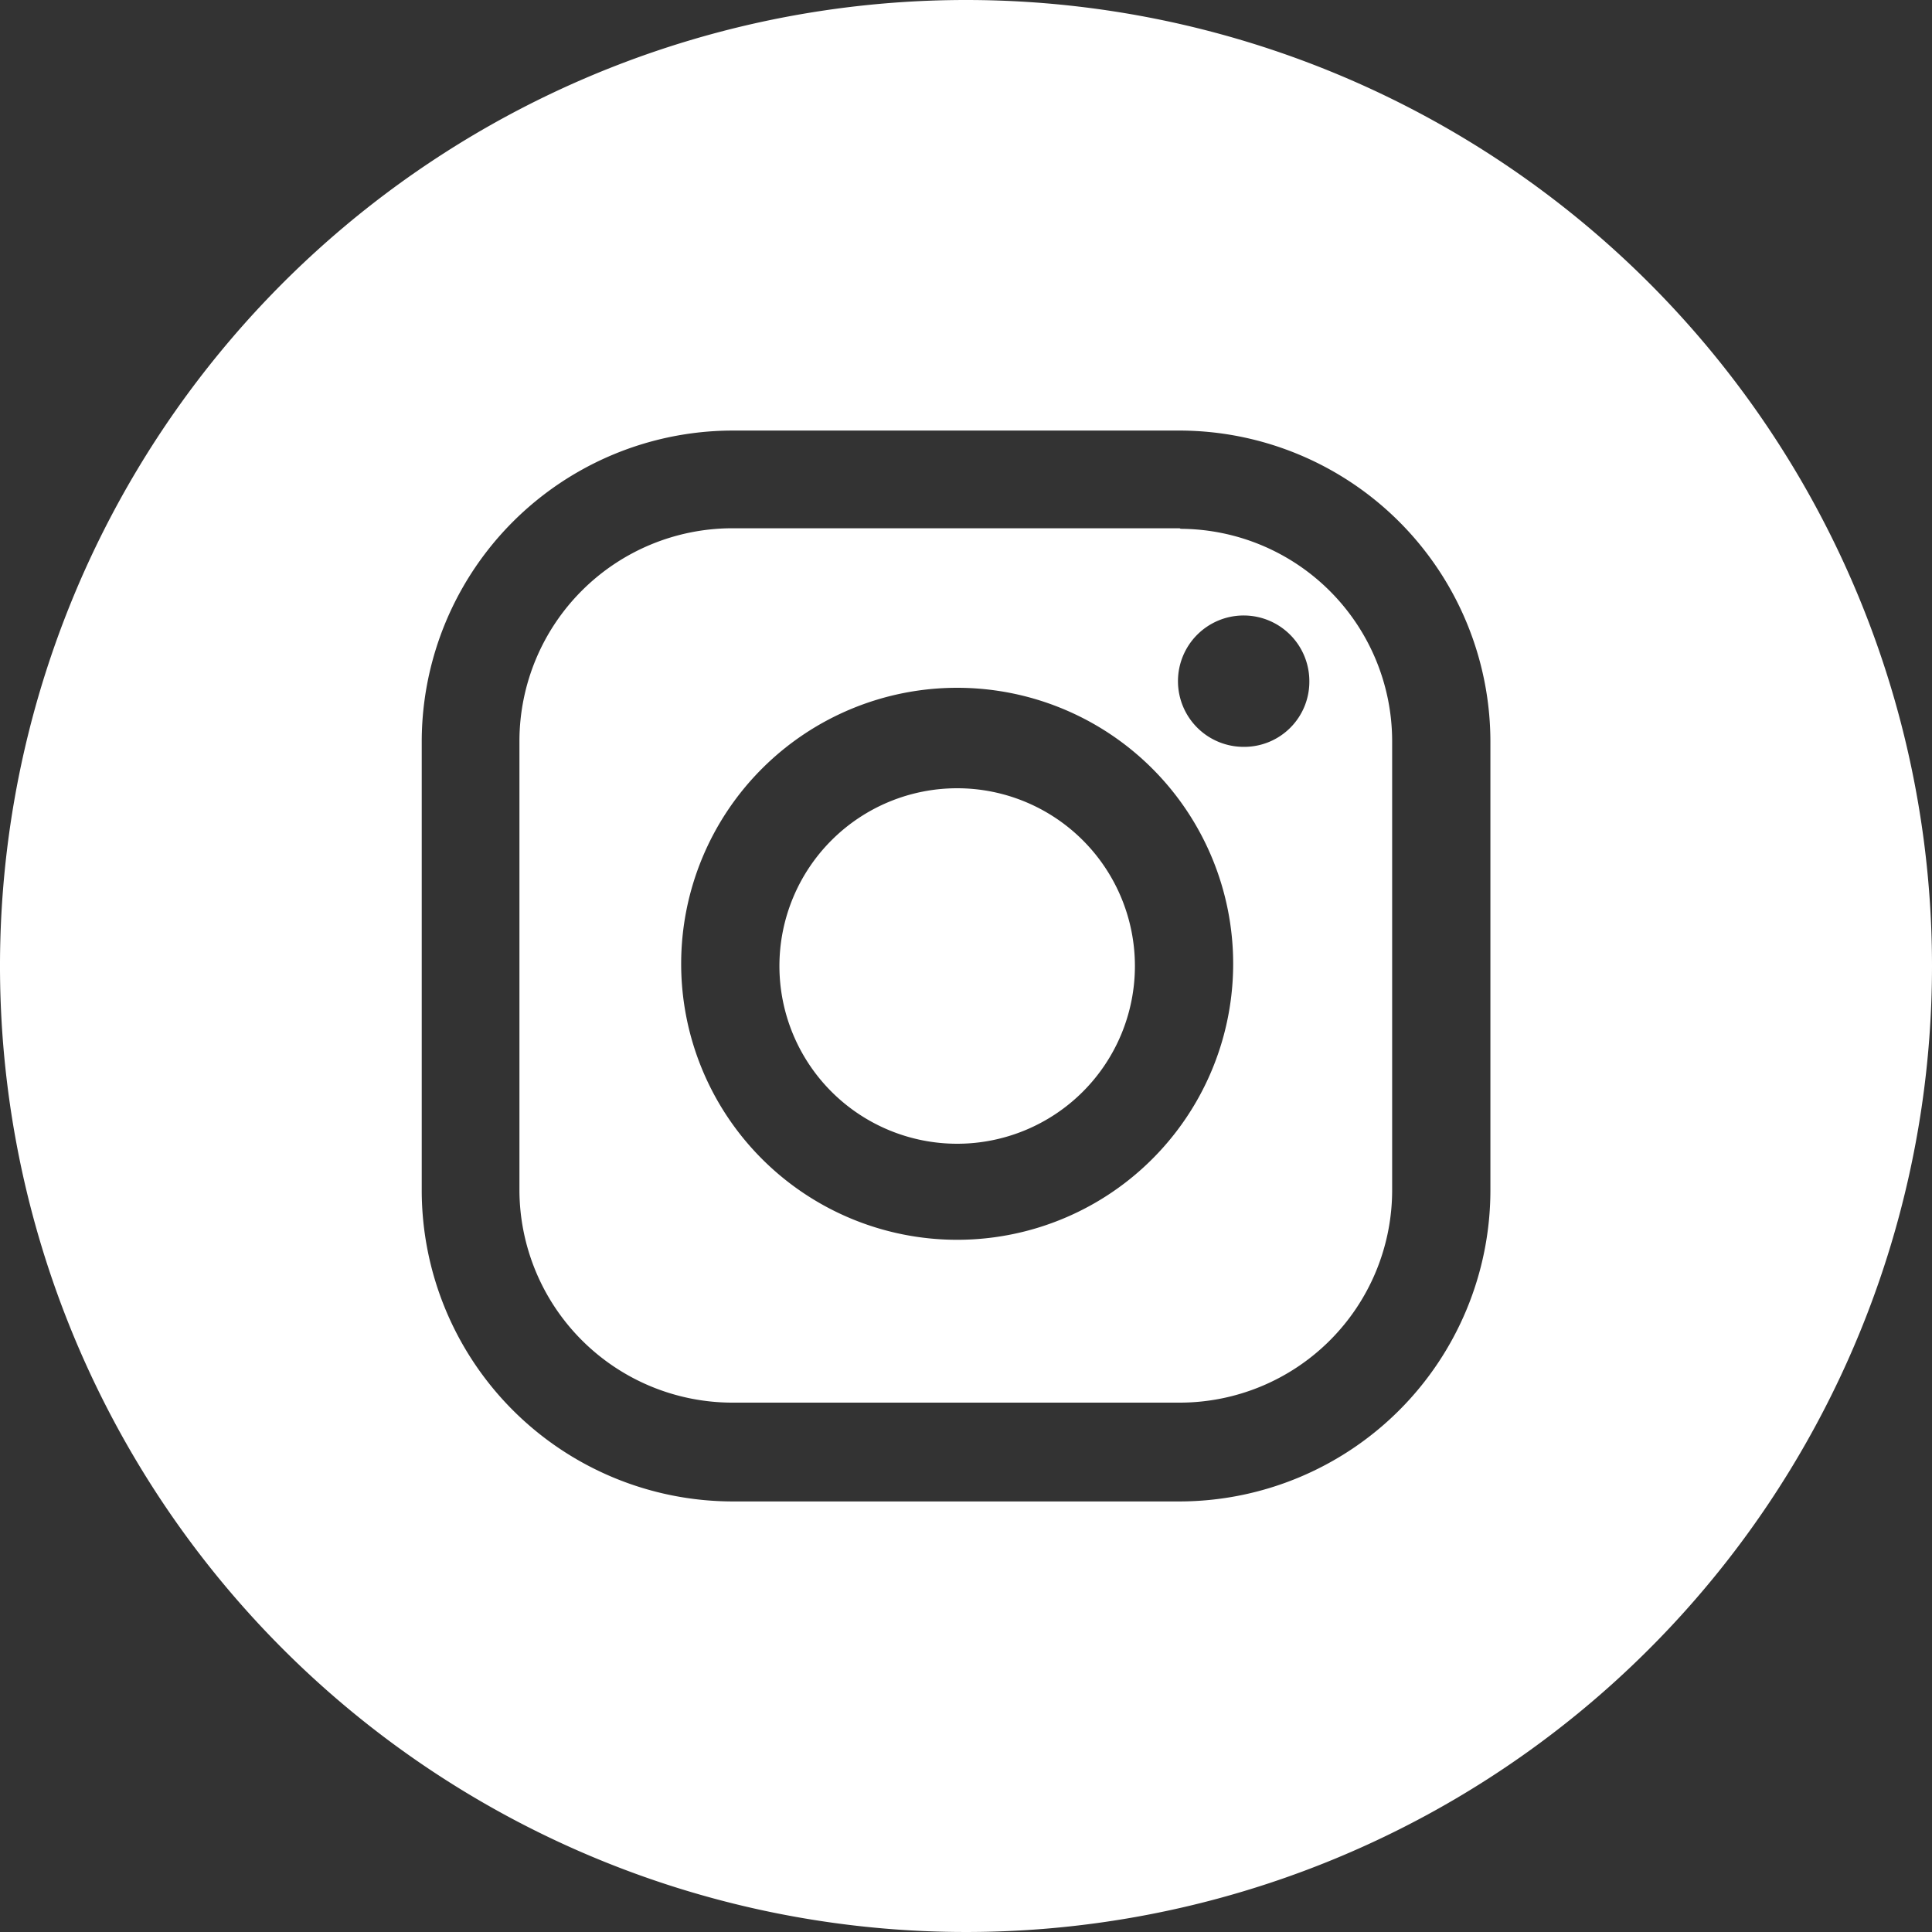
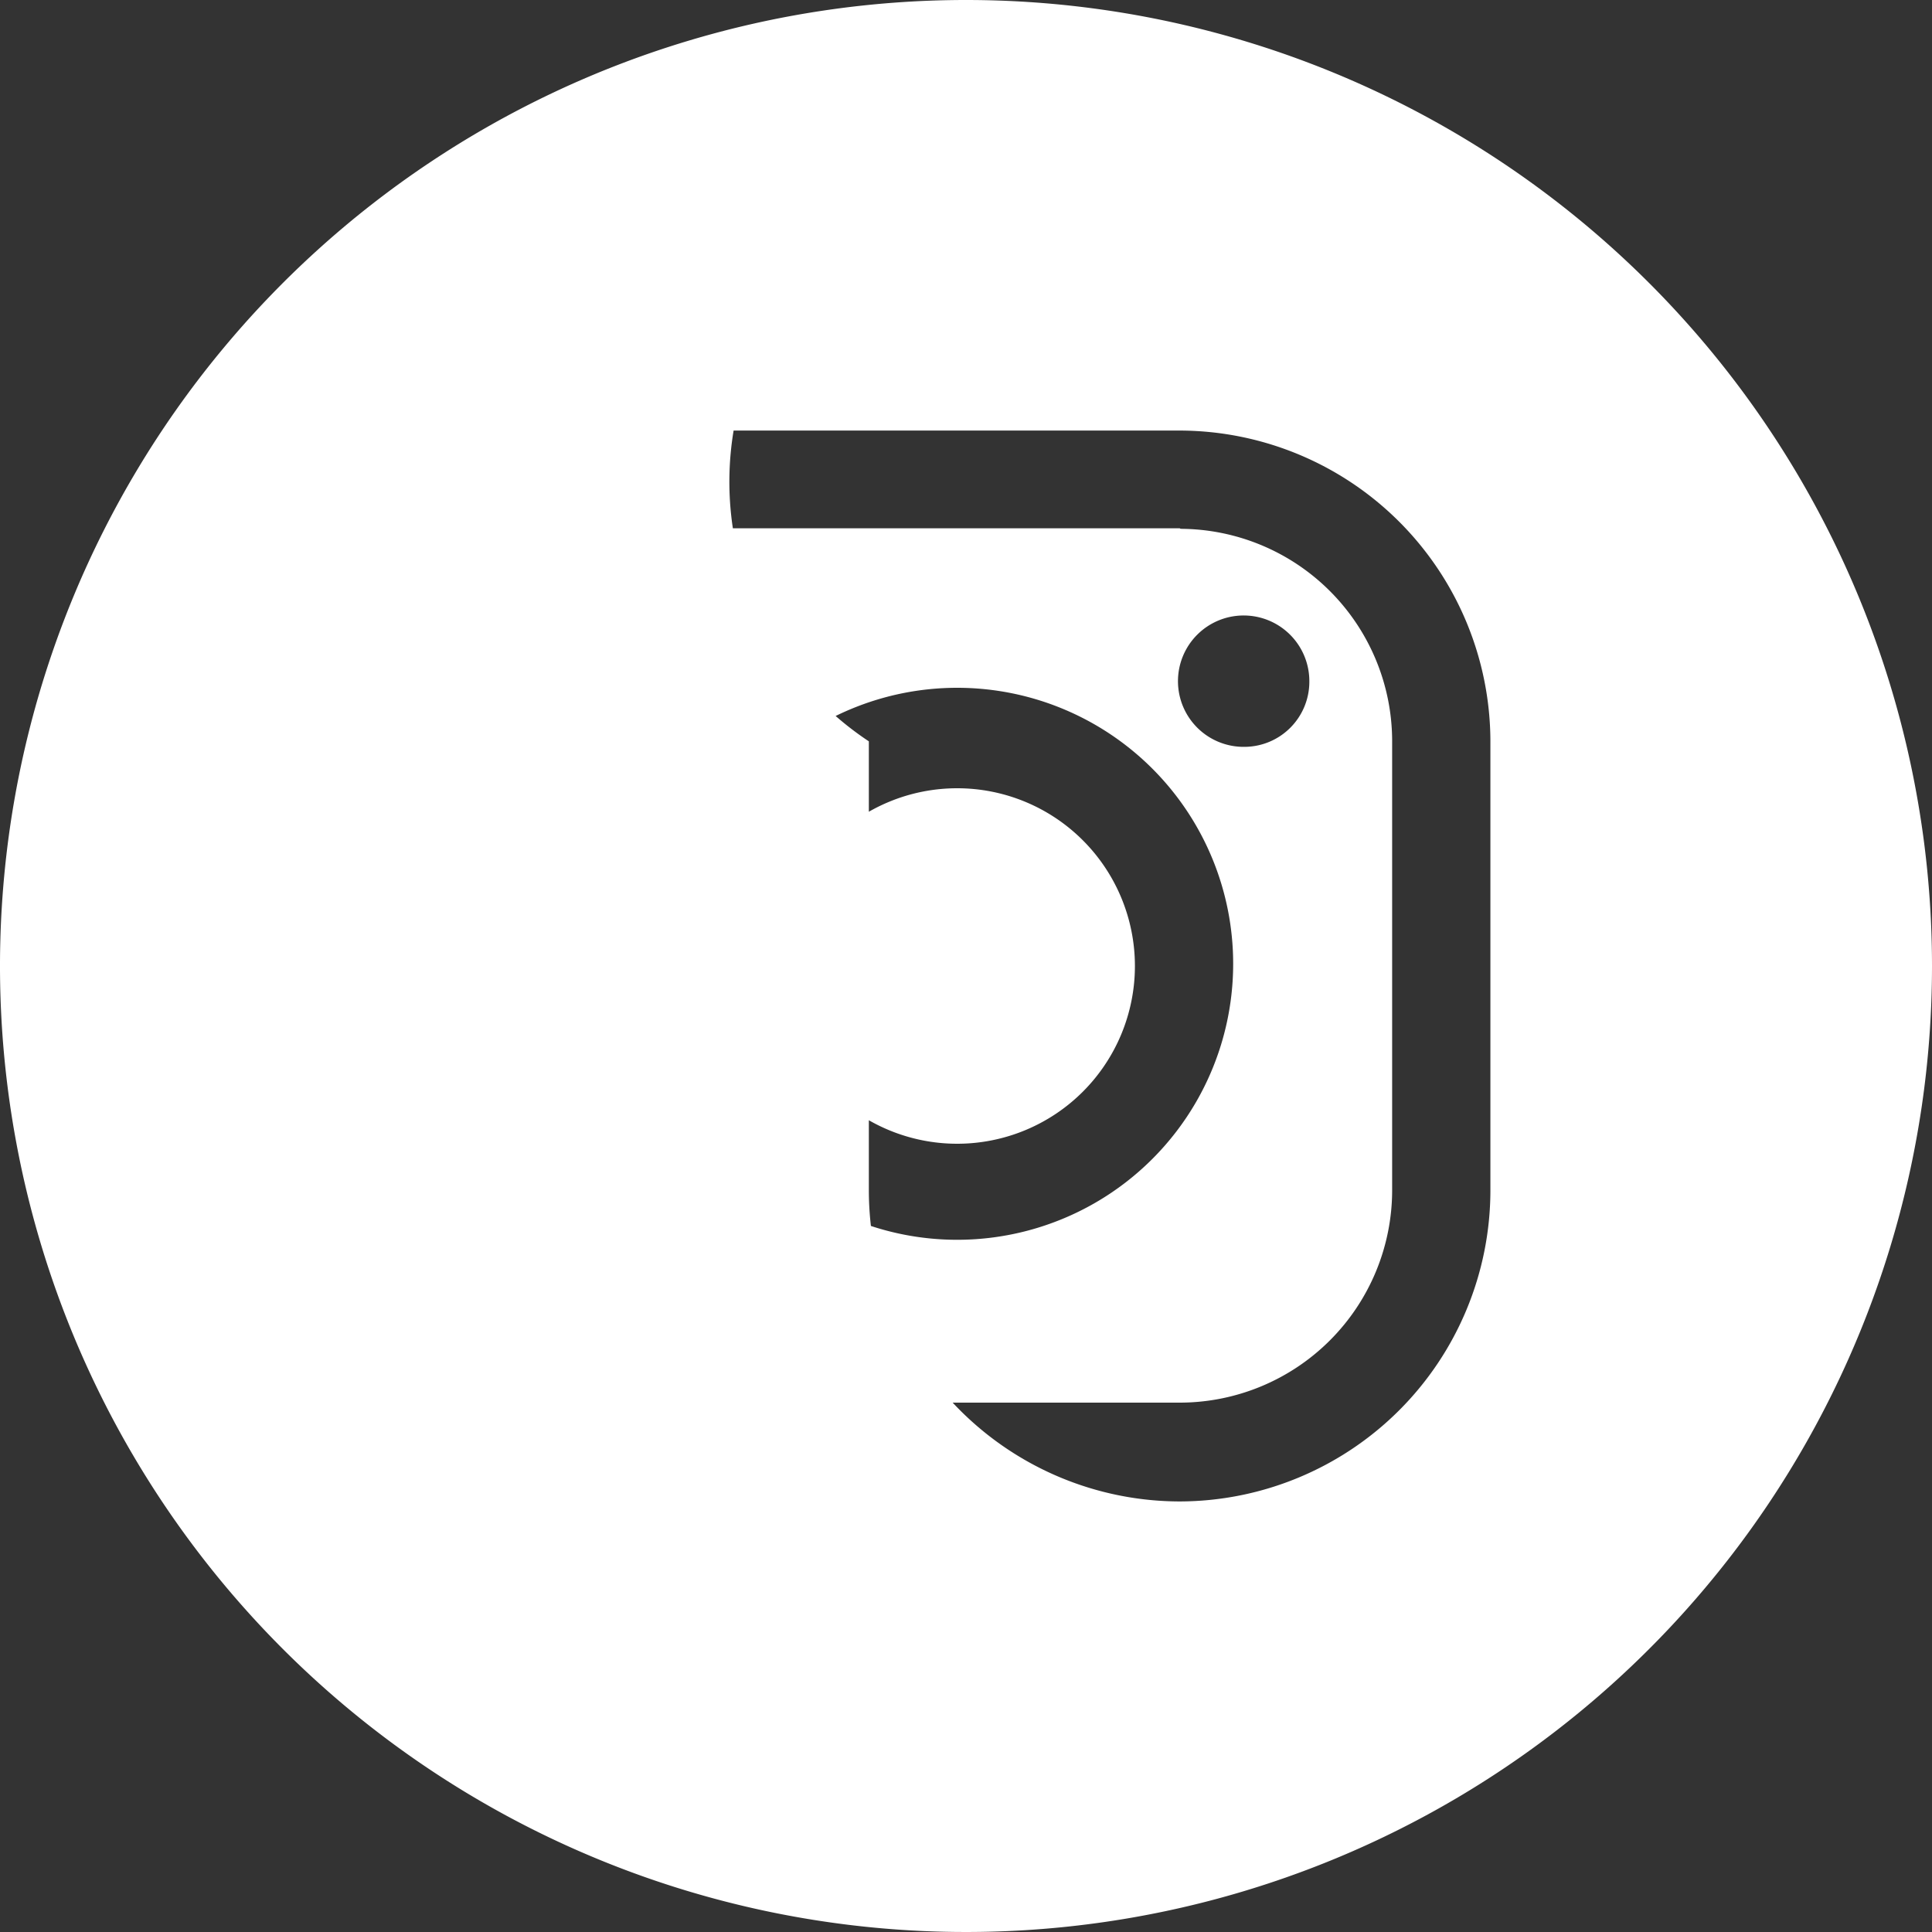
<svg xmlns="http://www.w3.org/2000/svg" id="レイヤー_1" data-name="レイヤー 1" viewBox="0 0 35 35">
  <rect x="0" y="0" width="35" height="35" fill="#333333" stroke="none" />
  <defs>
    <style>.cls-1{fill:#fff;}</style>
  </defs>
-   <path class="cls-1" d="M17.34,14.28a3.22,3.22,0,1,0,3.22,3.22A3.22,3.22,0,0,0,17.34,14.28ZM17.5,0A17.5,17.5,0,1,0,35,17.5,17.5,17.5,0,0,0,17.5,0ZM27,21.57a5.64,5.64,0,0,1-5.63,5.63h-8.1a5.64,5.64,0,0,1-5.63-5.63V13.43A5.64,5.64,0,0,1,13.29,7.8h8.1A5.64,5.64,0,0,1,27,13.43Zm-5.63-12h-8.1a3.86,3.86,0,0,0-3.86,3.85v8.14a3.86,3.86,0,0,0,3.86,3.85h8.1a3.85,3.85,0,0,0,3.85-3.85V13.43A3.85,3.85,0,0,0,21.39,9.58ZM17.34,22.46a5,5,0,1,1,5-5A5,5,0,0,1,17.34,22.46Zm5.2-8.93a1.19,1.19,0,1,1,1.18-1.18A1.18,1.18,0,0,1,22.54,13.53Z" />
+   <path class="cls-1" d="M17.34,14.28a3.22,3.22,0,1,0,3.22,3.22A3.22,3.22,0,0,0,17.34,14.28ZM17.5,0A17.5,17.5,0,1,0,35,17.5,17.5,17.5,0,0,0,17.5,0ZM27,21.57a5.64,5.64,0,0,1-5.63,5.63a5.64,5.64,0,0,1-5.63-5.63V13.43A5.64,5.64,0,0,1,13.29,7.8h8.1A5.64,5.64,0,0,1,27,13.43Zm-5.63-12h-8.1a3.86,3.86,0,0,0-3.86,3.85v8.14a3.86,3.86,0,0,0,3.86,3.85h8.1a3.85,3.85,0,0,0,3.85-3.85V13.43A3.85,3.85,0,0,0,21.39,9.58ZM17.34,22.46a5,5,0,1,1,5-5A5,5,0,0,1,17.34,22.46Zm5.2-8.93a1.19,1.19,0,1,1,1.18-1.18A1.18,1.18,0,0,1,22.54,13.53Z" />
</svg>